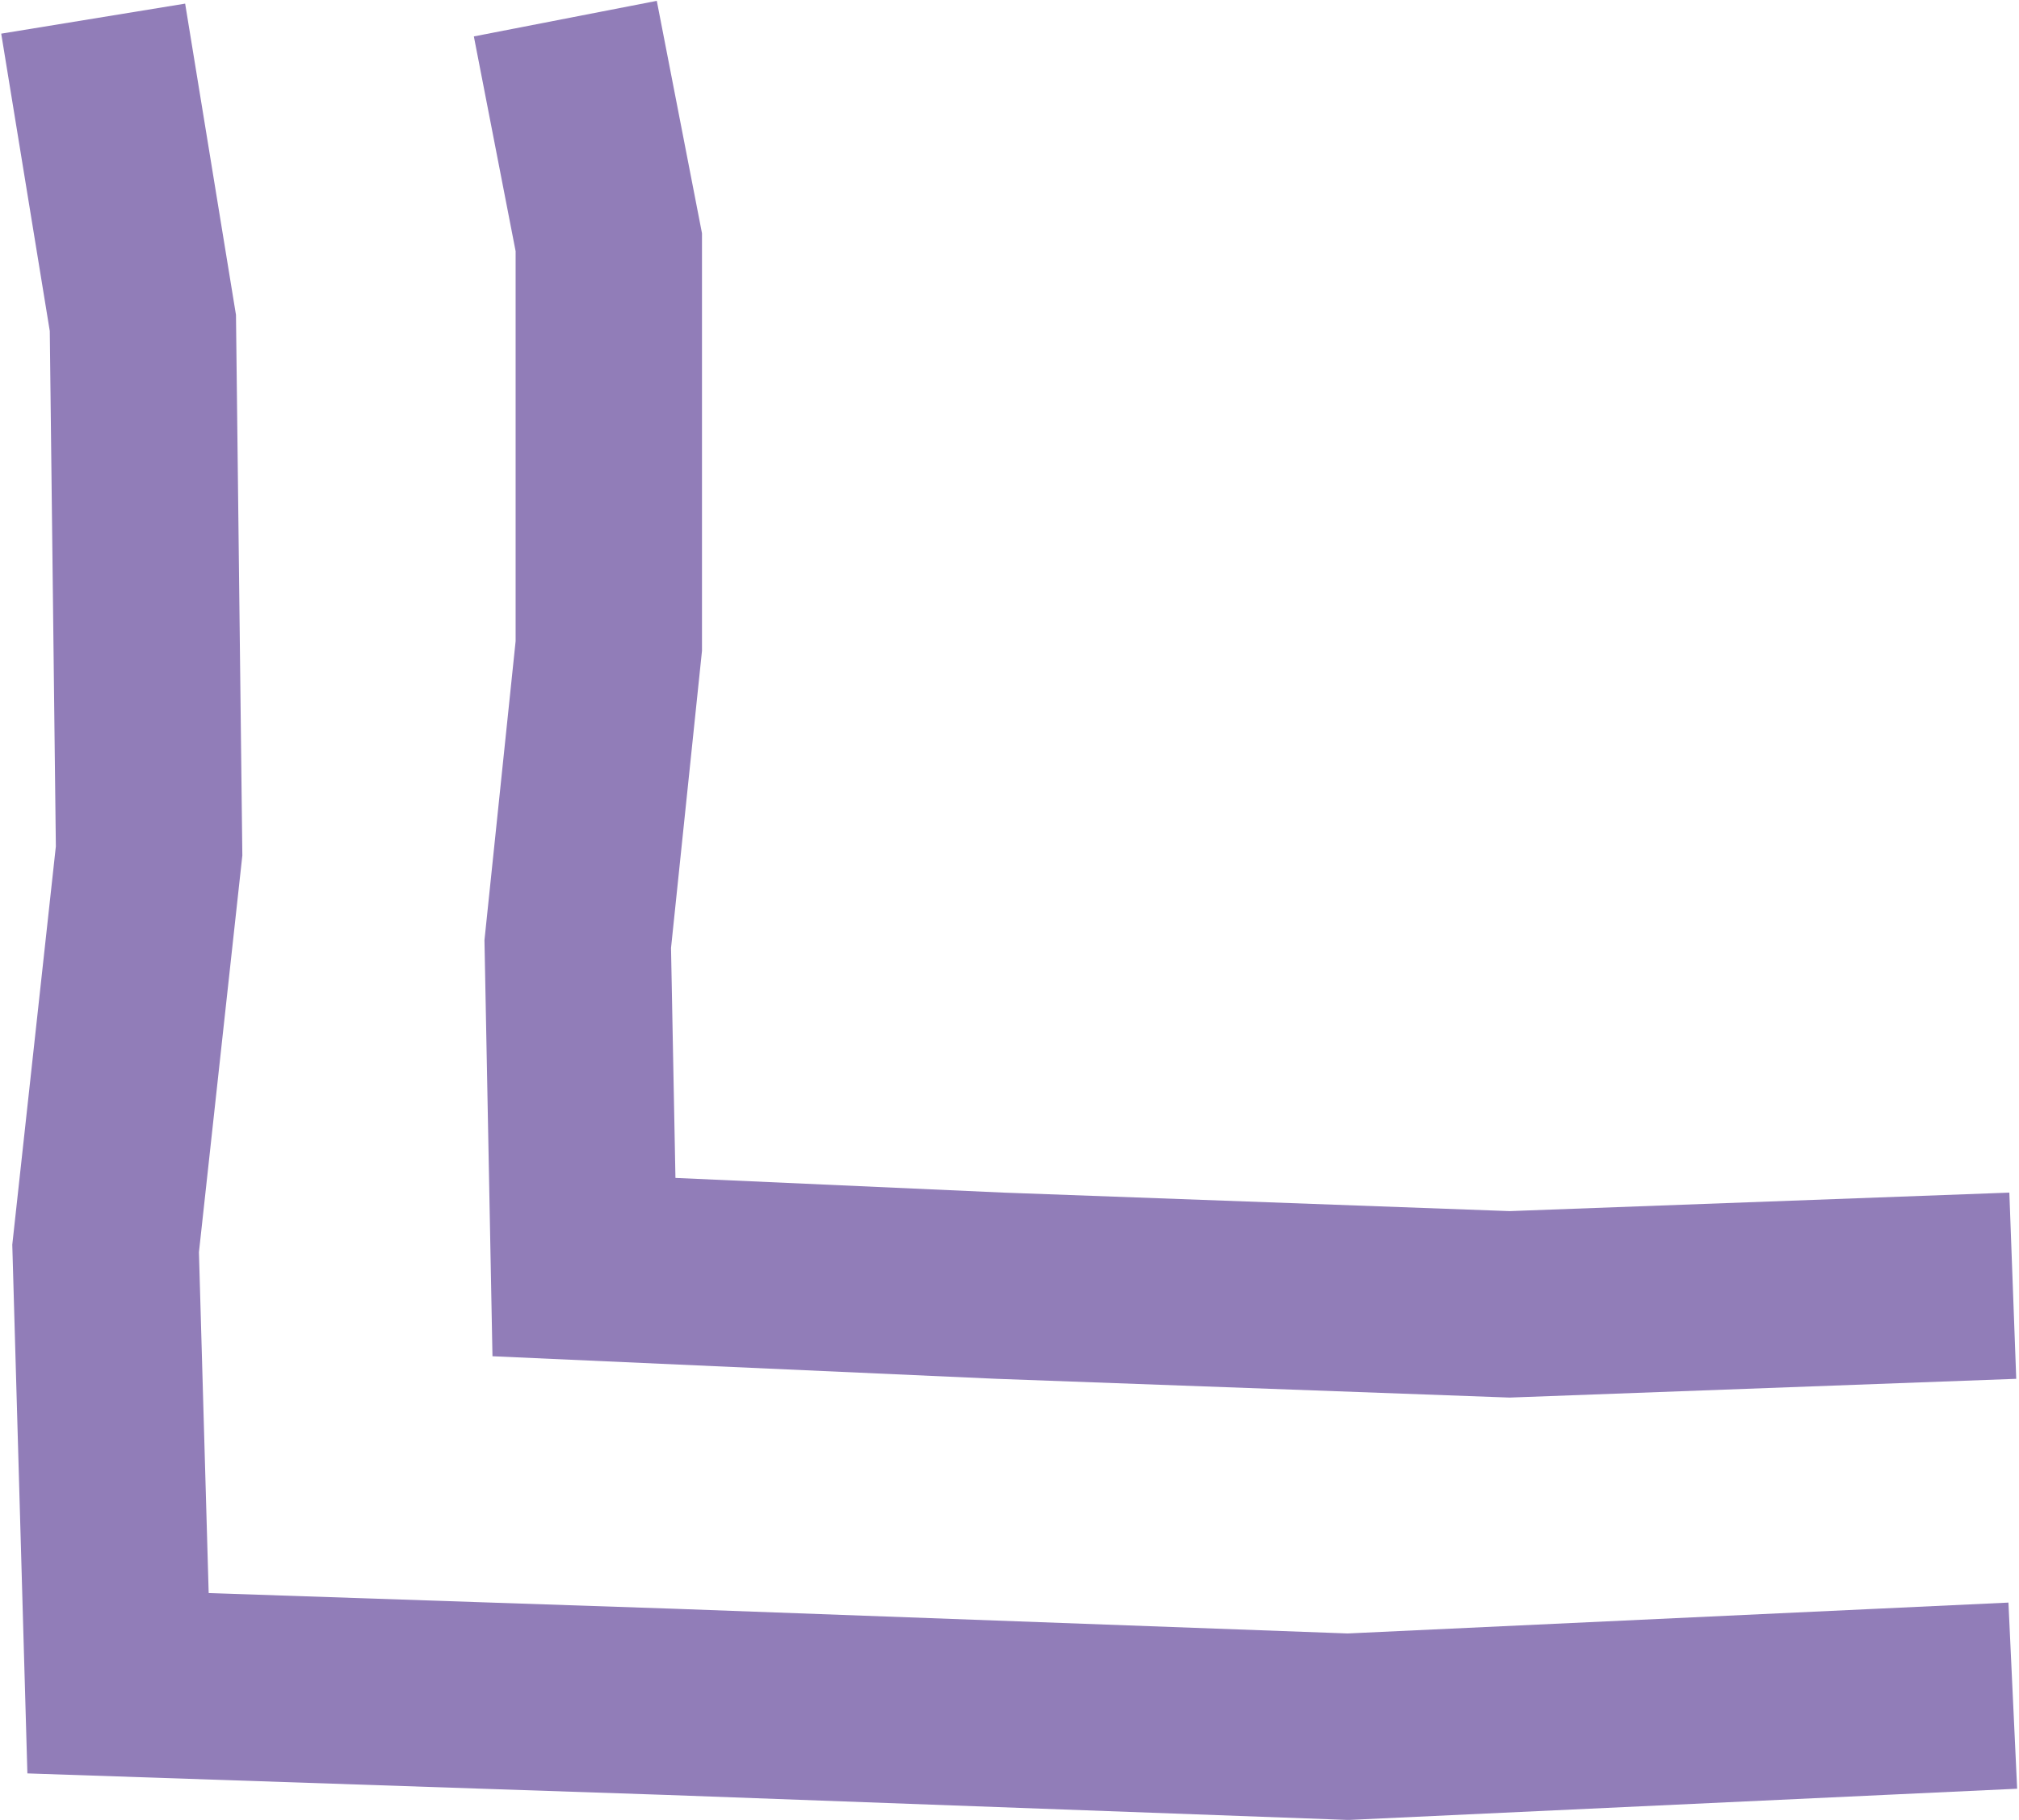
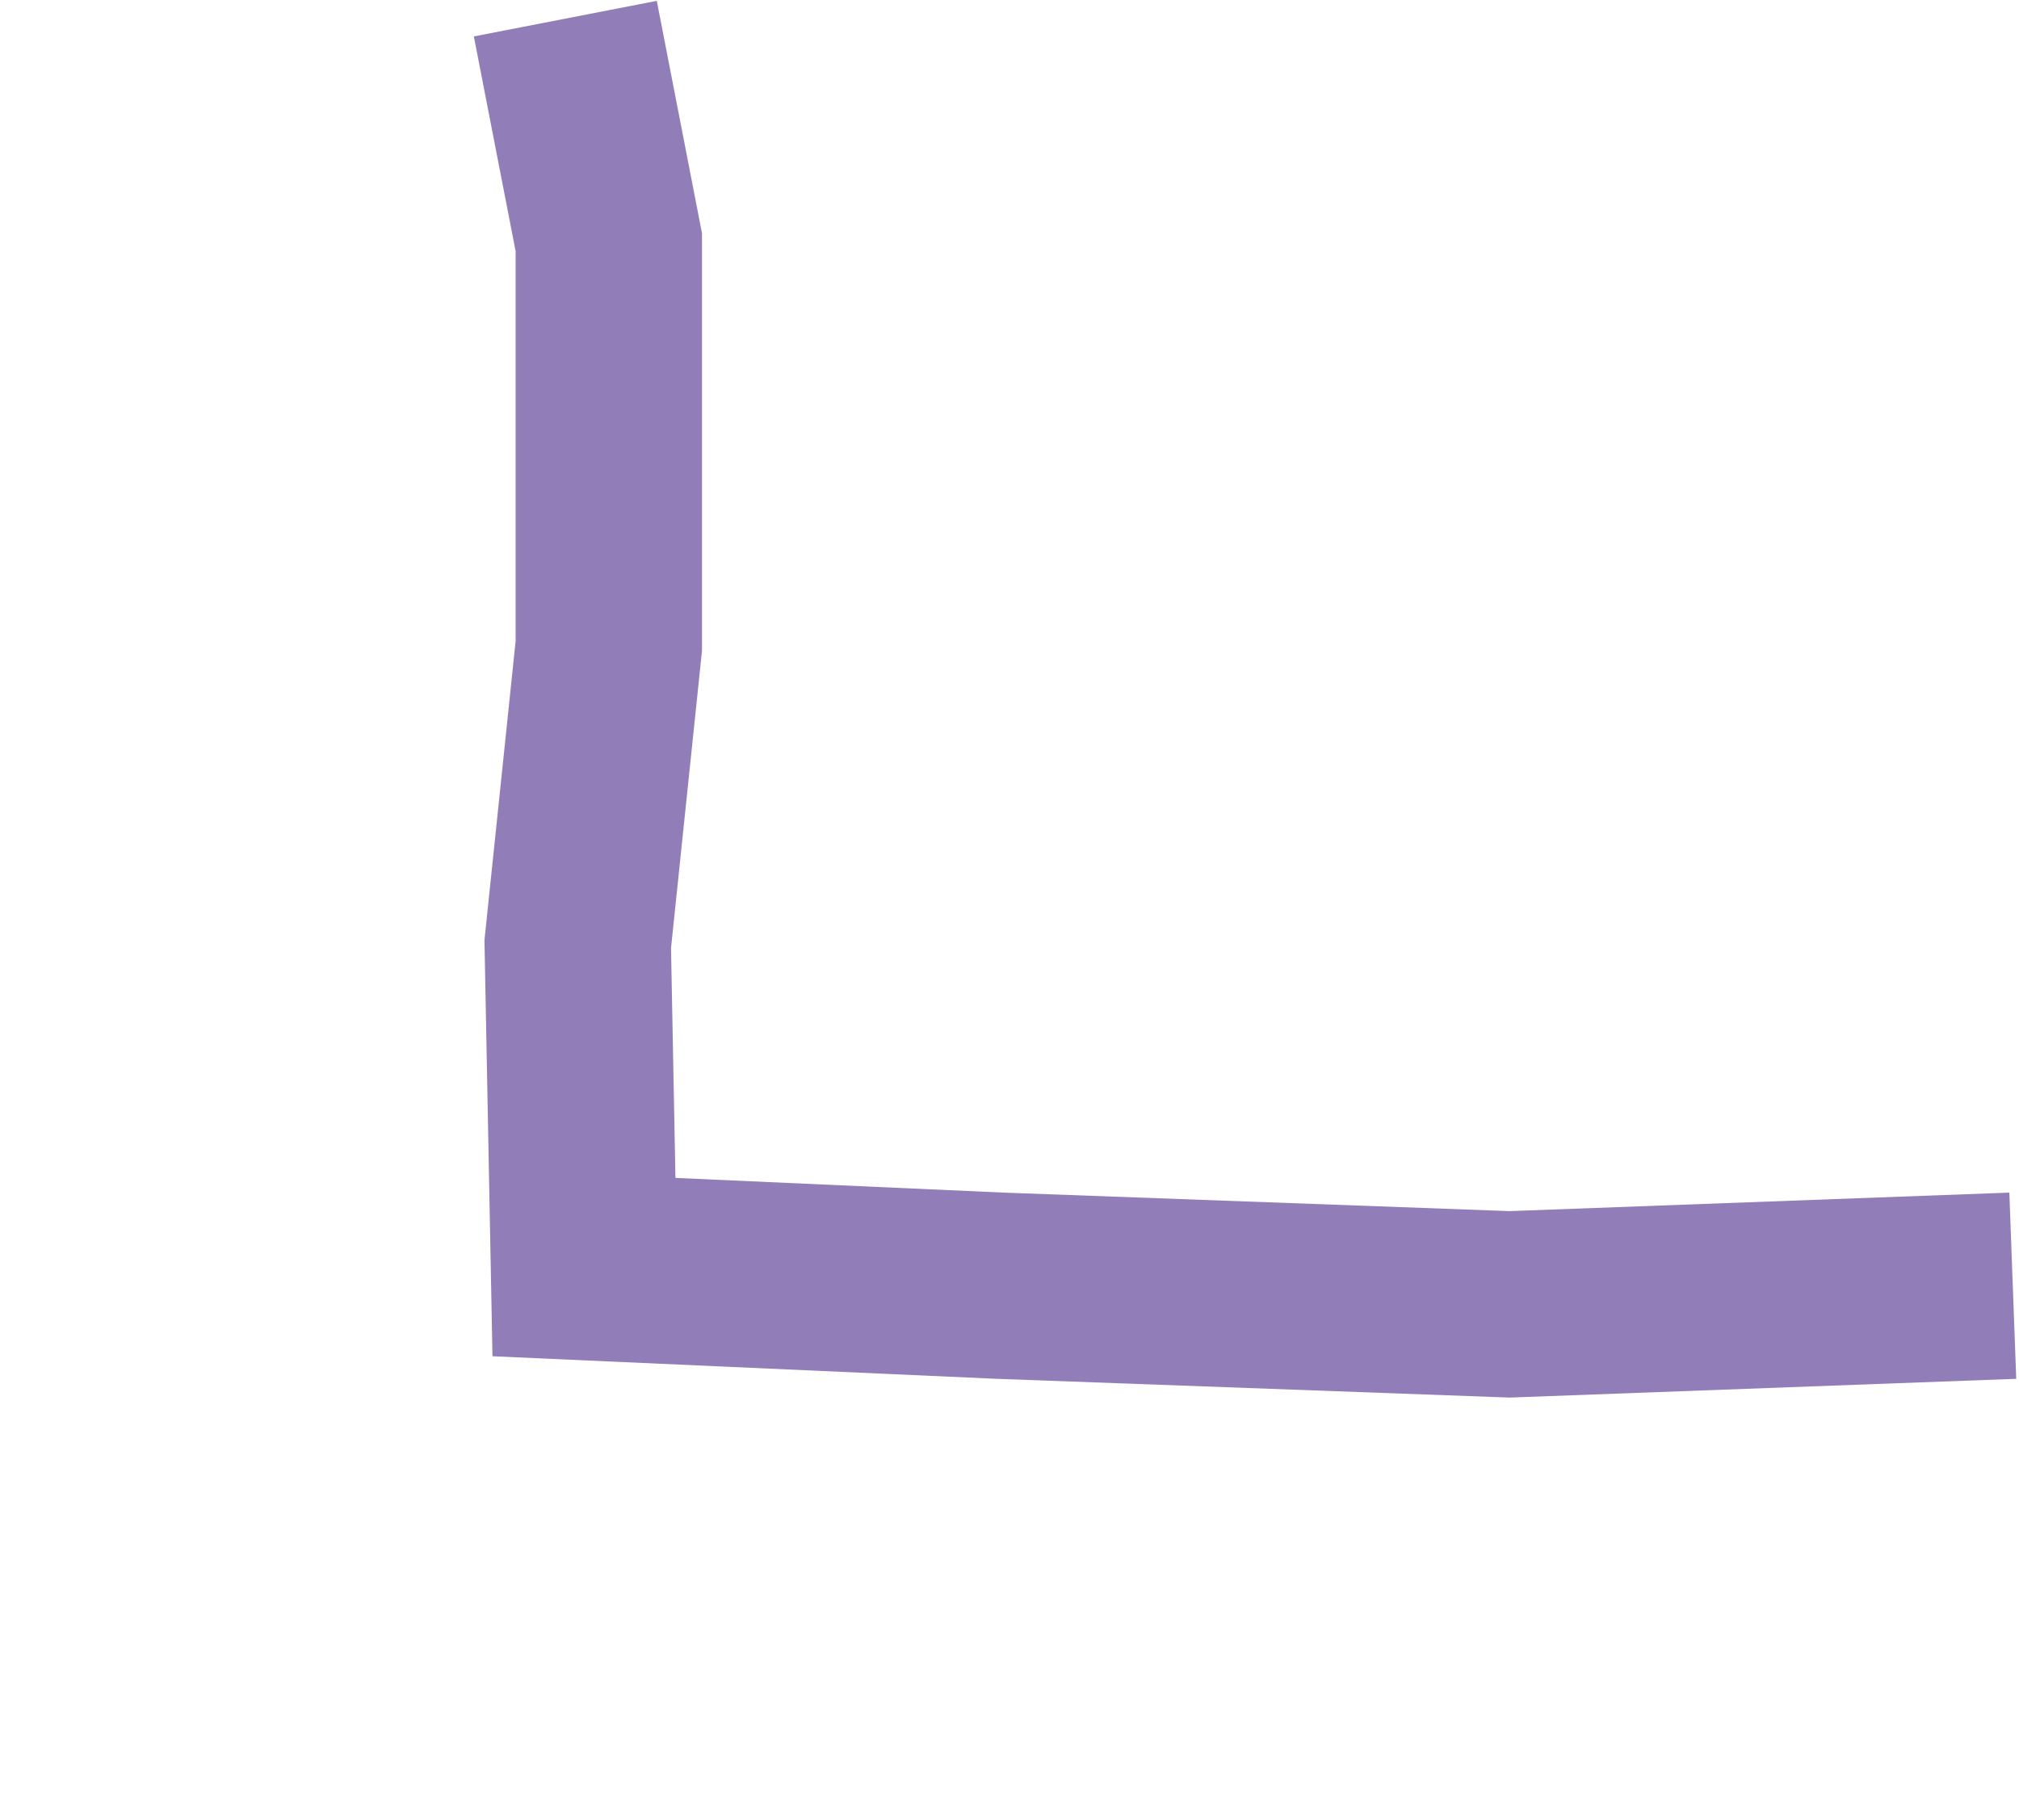
<svg xmlns="http://www.w3.org/2000/svg" version="1.1" viewBox="0 0 32.5 29.3">
  <defs>
    <style> .cls-1 { fill: none; stroke: #917db8; stroke-miterlimit: 10; stroke-width: 3px; } </style>
  </defs>
  <g>
    <g id="Layer_1">
      <polyline class="cls-1" points="9.1 .3 9.8 3.9 9.8 10.4 9.3 15.2 9.4 20.4 16.1 20.7 24.3 21 32.4 20.7" />
-       <polyline class="cls-1" points="1.5 .3 2.3 5.2 2.4 13.7 1.7 20.1 1.9 27.1 10.8 27.4 21.7 27.8 32.4 27.3" />
    </g>
  </g>
</svg>